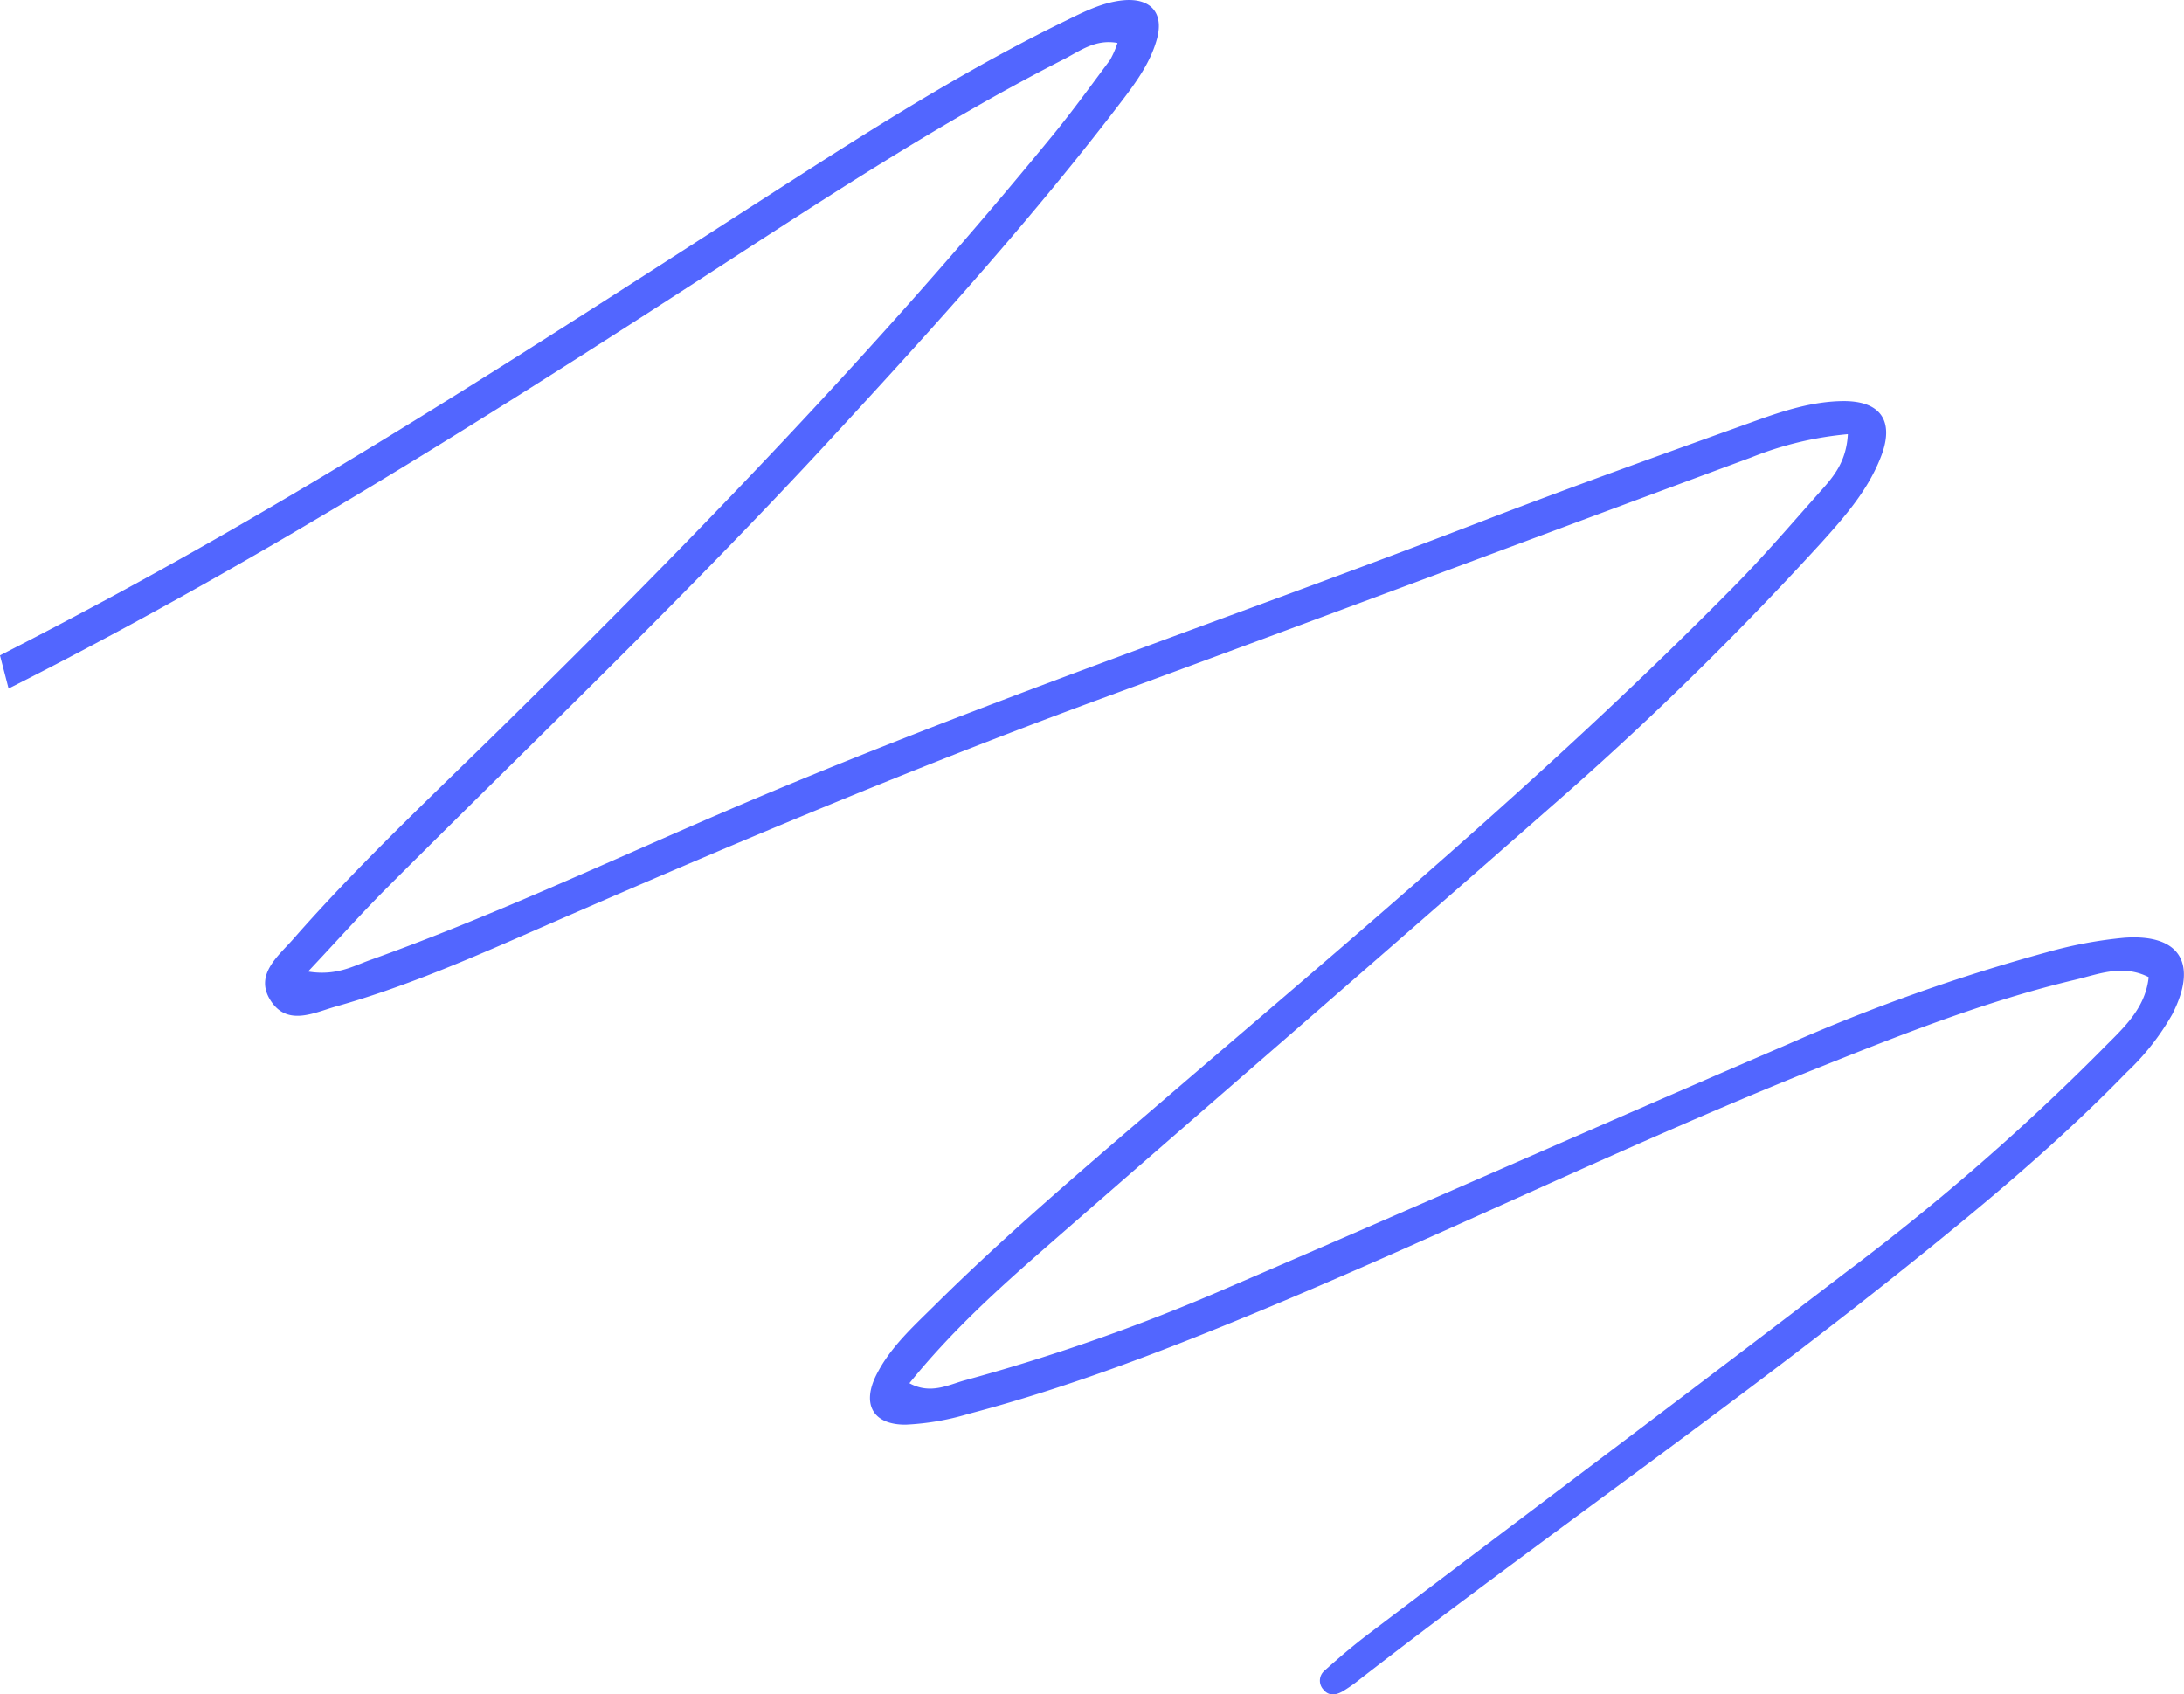
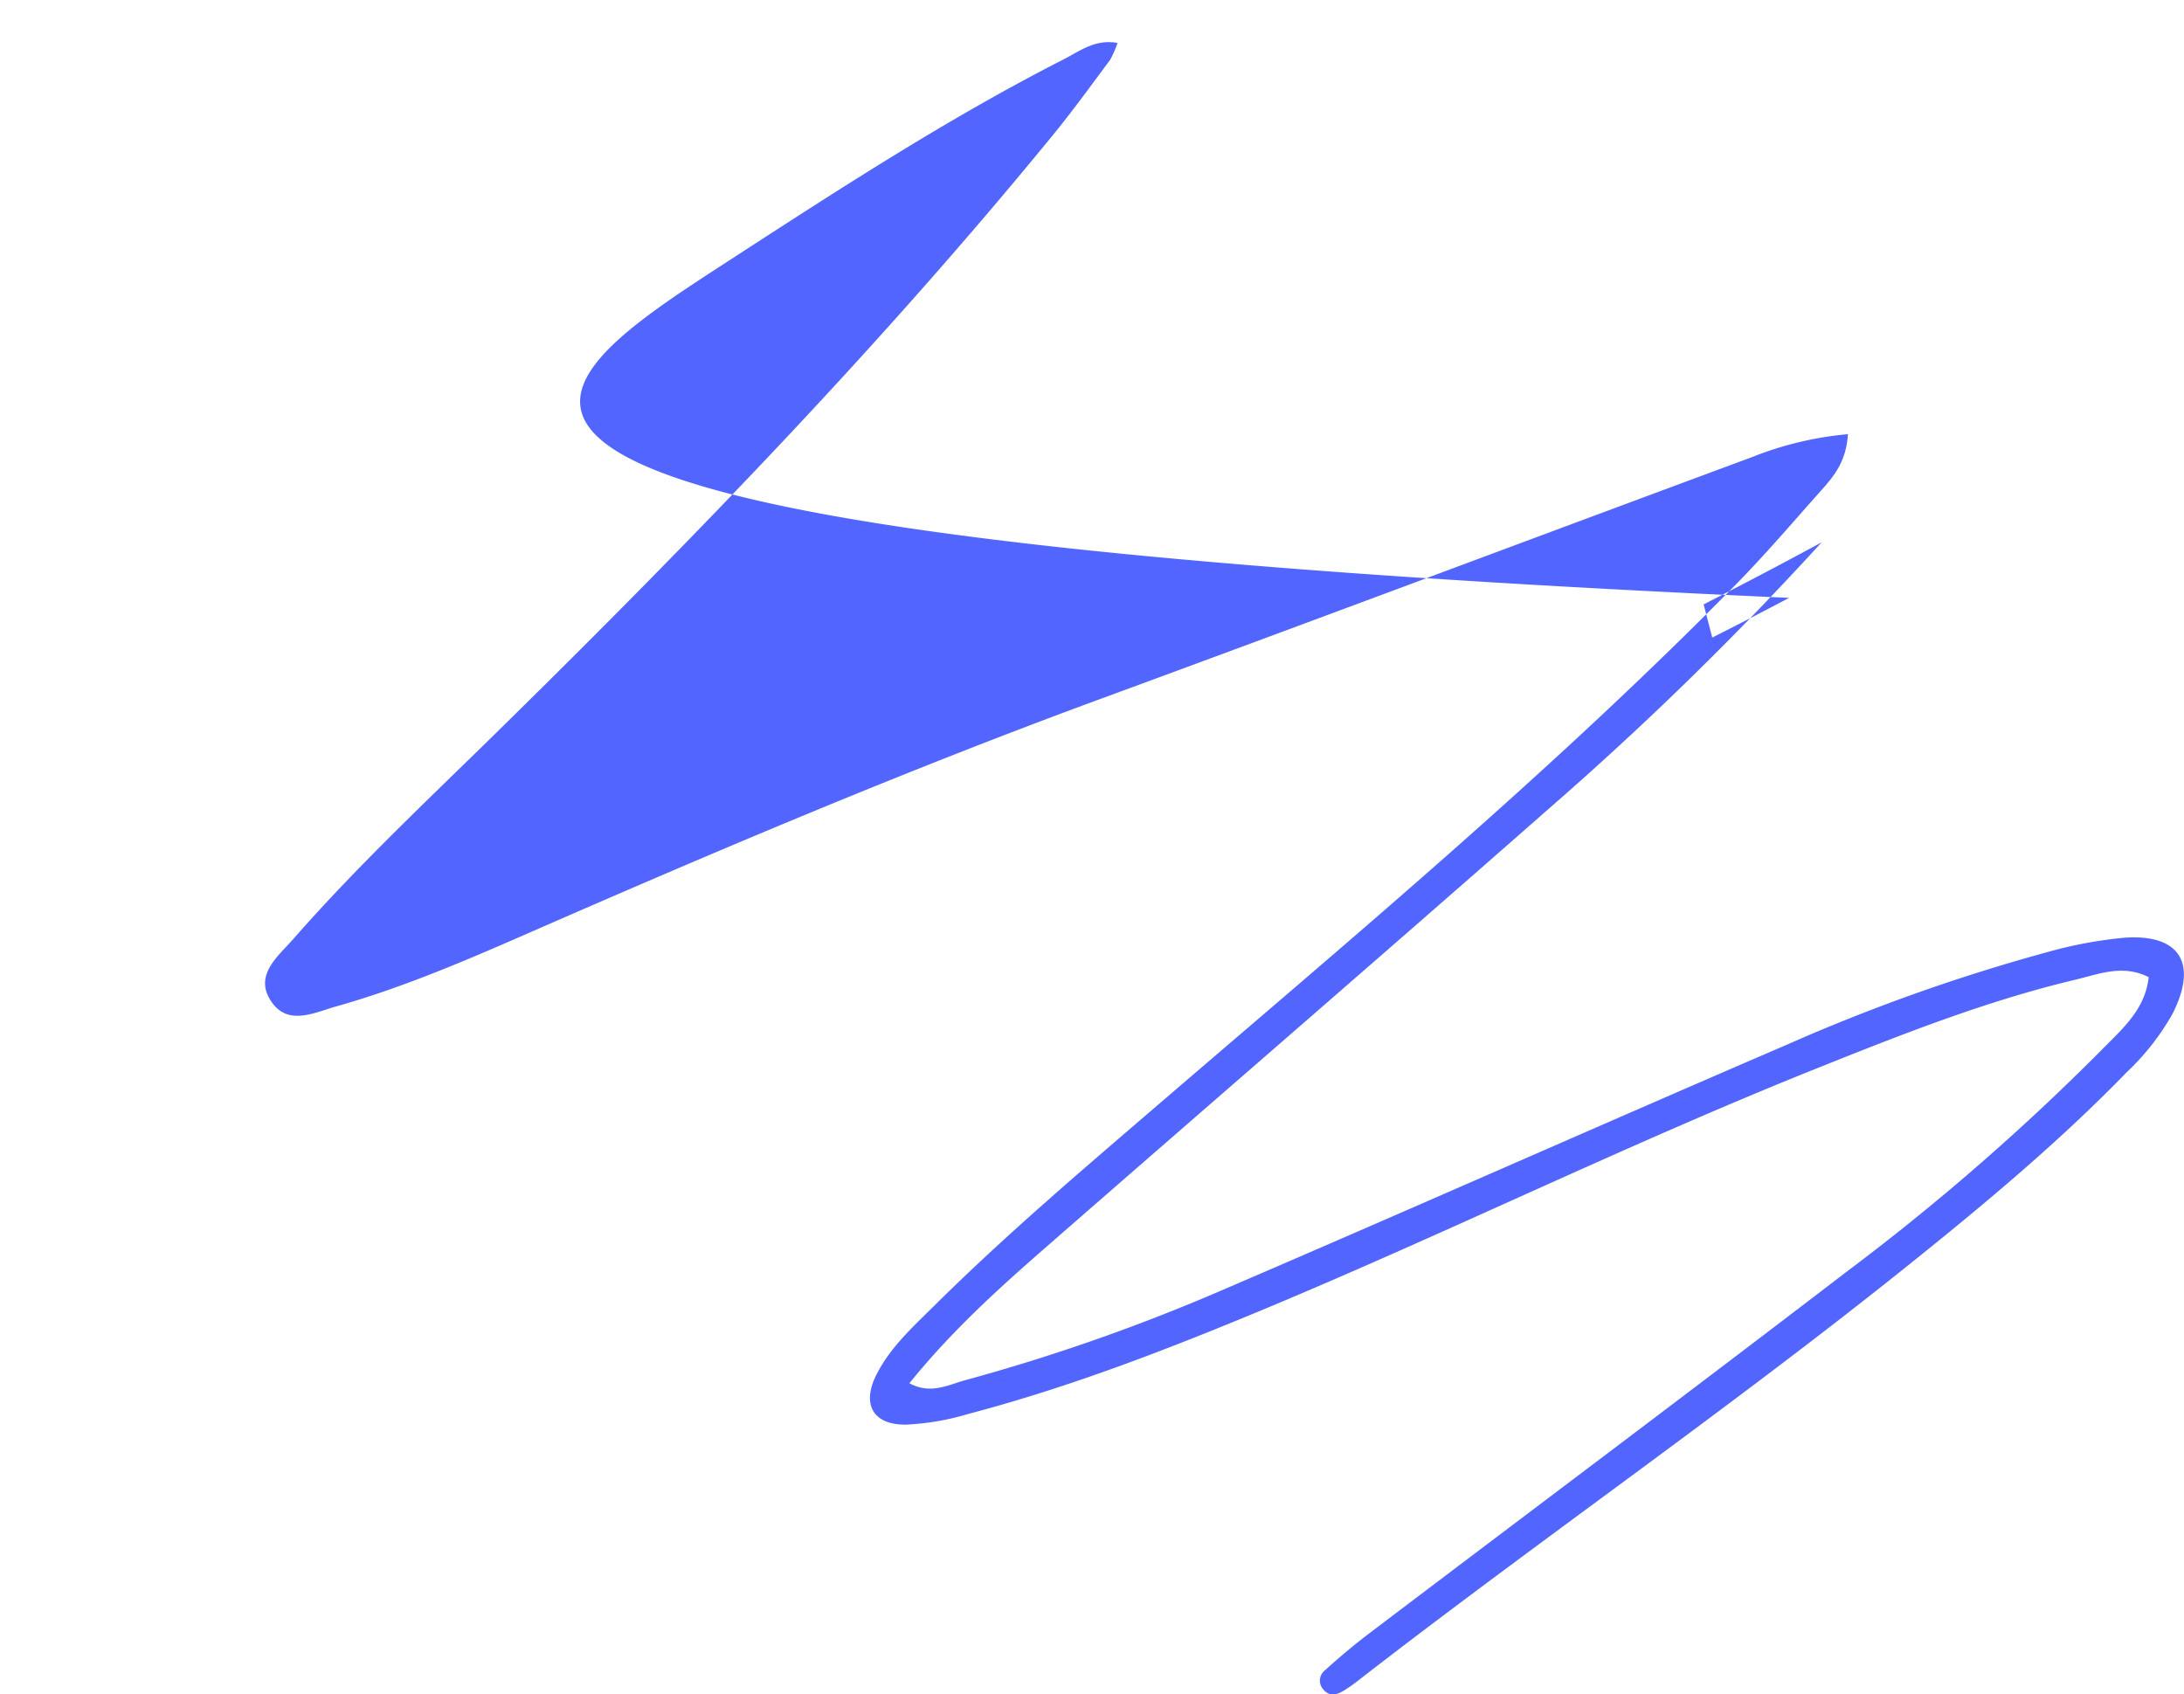
<svg xmlns="http://www.w3.org/2000/svg" width="330" height="256" viewBox="0 0 330 256">
  <defs>
    <style> .cls-1 { fill: #5266ff; fill-rule: evenodd; } </style>
  </defs>
-   <path id="_2" data-name="2" class="cls-1" d="M1718.09,7896.41c16.55-10.73,33.08-21.5,50.68-30.47,2.4-1.23,4.73-3.07,8.08-2.45a14.131,14.131,0,0,1-1.13,2.58c-2.86,3.84-5.67,7.73-8.71,11.44-25.85,31.6-54.19,60.88-83.28,89.47-10.64,10.46-21.56,20.65-31.4,31.88-2.31,2.64-6.17,5.57-3.2,9.66,2.54,3.47,6.43,1.45,9.63.55,9.77-2.75,19.1-6.72,28.38-10.78,28.82-12.61,57.76-24.9,87.3-35.75,32.77-12.03,65.45-24.32,98.2-36.44a51.457,51.457,0,0,1,14.57-3.5c-0.23,4.16-2.15,6.4-4.1,8.58-4.25,4.77-8.4,9.64-12.88,14.19-27.7,28.14-58,53.41-87.9,79.11-11.32,9.73-22.68,19.4-33.28,29.92-3.21,3.17-6.62,6.27-8.67,10.4-2.19,4.42-.43,7.5,4.49,7.45a38.979,38.979,0,0,0,9.41-1.61c15.25-4.01,29.92-9.68,44.45-15.72,28.05-11.68,55.34-25.11,83.56-36.41,12.87-5.15,25.76-10.27,39.28-13.48,3.54-.84,7.16-2.38,11.09-0.39-0.52,4.96-4.12,7.93-7.21,11.1a353.5,353.5,0,0,1-38.59,33.53c-23.9,18.31-48,36.35-72,54.54-2.33,1.76-4.57,3.67-6.74,5.62a1.976,1.976,0,0,0-.14,2.86c0.82,1.01,1.91.81,2.88,0.26a23.518,23.518,0,0,0,2.61-1.83c27.17-21.06,55.47-40.62,82.31-62.11,11.65-9.33,23.13-18.86,33.55-29.59a37.29,37.29,0,0,0,6.89-8.76c3.92-7.63,1.22-12.17-7.2-11.58a64.864,64.864,0,0,0-11.75,2.2,279.384,279.384,0,0,0-39.15,13.91c-28.4,12.23-56.66,24.77-85.06,36.97a291.925,291.925,0,0,1-39.2,13.77c-2.53.68-5.24,2.22-8.45,0.46,6.29-7.77,13.18-14.03,20.18-20.15,25.48-22.26,51.11-44.37,76.51-66.72a500.107,500.107,0,0,0,41.15-40.18c3.58-3.97,7.11-8.02,9.02-13.1,1.99-5.29-.15-8.31-5.86-8.24-4.58.06-8.95,1.47-13.2,3-13.8,4.96-27.6,9.89-41.28,15.16-38.54,14.85-77.73,28.02-115.69,44.41-17.37,7.5-34.53,15.52-52.36,21.9-2.56.92-5.1,2.41-9.33,1.72,4.51-4.79,8.18-8.92,12.08-12.81,22.43-22.41,45.36-44.31,66.87-67.63,15.35-16.64,30.56-33.41,44.29-51.47,2.11-2.78,4.11-5.64,5.03-9.02,1.07-3.92-.97-6.18-5.04-5.82-3.25.3-6.12,1.81-8.99,3.21-13.92,6.79-27.04,14.98-40.05,23.32-33.87,21.73-67.48,43.88-102.91,63.07q-8.865,4.8-17.83,9.38l1.3,5.01q5.835-2.94,11.61-6C1654.4,7937.32,1686.33,7917.01,1718.09,7896.41Z" transform="translate(-1608 -7857)" />
+   <path id="_2" data-name="2" class="cls-1" d="M1718.09,7896.41c16.55-10.73,33.08-21.5,50.68-30.47,2.4-1.23,4.73-3.07,8.08-2.45a14.131,14.131,0,0,1-1.13,2.58c-2.86,3.84-5.67,7.73-8.71,11.44-25.85,31.6-54.19,60.88-83.28,89.47-10.64,10.46-21.56,20.65-31.4,31.88-2.31,2.64-6.17,5.57-3.2,9.66,2.54,3.47,6.43,1.45,9.63.55,9.77-2.75,19.1-6.72,28.38-10.78,28.82-12.61,57.76-24.9,87.3-35.75,32.77-12.03,65.45-24.32,98.2-36.44a51.457,51.457,0,0,1,14.57-3.5c-0.23,4.16-2.15,6.4-4.1,8.58-4.25,4.77-8.4,9.64-12.88,14.19-27.7,28.14-58,53.41-87.9,79.11-11.32,9.73-22.68,19.4-33.28,29.92-3.21,3.17-6.62,6.27-8.67,10.4-2.19,4.42-.43,7.5,4.49,7.45a38.979,38.979,0,0,0,9.41-1.61c15.25-4.01,29.92-9.68,44.45-15.72,28.05-11.68,55.34-25.11,83.56-36.41,12.87-5.15,25.76-10.27,39.28-13.48,3.54-.84,7.16-2.38,11.09-0.39-0.52,4.96-4.12,7.93-7.21,11.1a353.5,353.5,0,0,1-38.59,33.53c-23.9,18.31-48,36.35-72,54.54-2.33,1.76-4.57,3.67-6.74,5.62a1.976,1.976,0,0,0-.14,2.86c0.82,1.01,1.91.81,2.88,0.26a23.518,23.518,0,0,0,2.61-1.83c27.17-21.06,55.47-40.62,82.31-62.11,11.65-9.33,23.13-18.86,33.55-29.59a37.29,37.29,0,0,0,6.89-8.76c3.92-7.63,1.22-12.17-7.2-11.58a64.864,64.864,0,0,0-11.75,2.2,279.384,279.384,0,0,0-39.15,13.91c-28.4,12.23-56.66,24.77-85.06,36.97a291.925,291.925,0,0,1-39.2,13.77c-2.53.68-5.24,2.22-8.45,0.46,6.29-7.77,13.18-14.03,20.18-20.15,25.48-22.26,51.11-44.37,76.51-66.72a500.107,500.107,0,0,0,41.15-40.18q-8.865,4.8-17.83,9.38l1.3,5.01q5.835-2.94,11.61-6C1654.4,7937.32,1686.33,7917.01,1718.09,7896.41Z" transform="translate(-1608 -7857)" />
</svg>